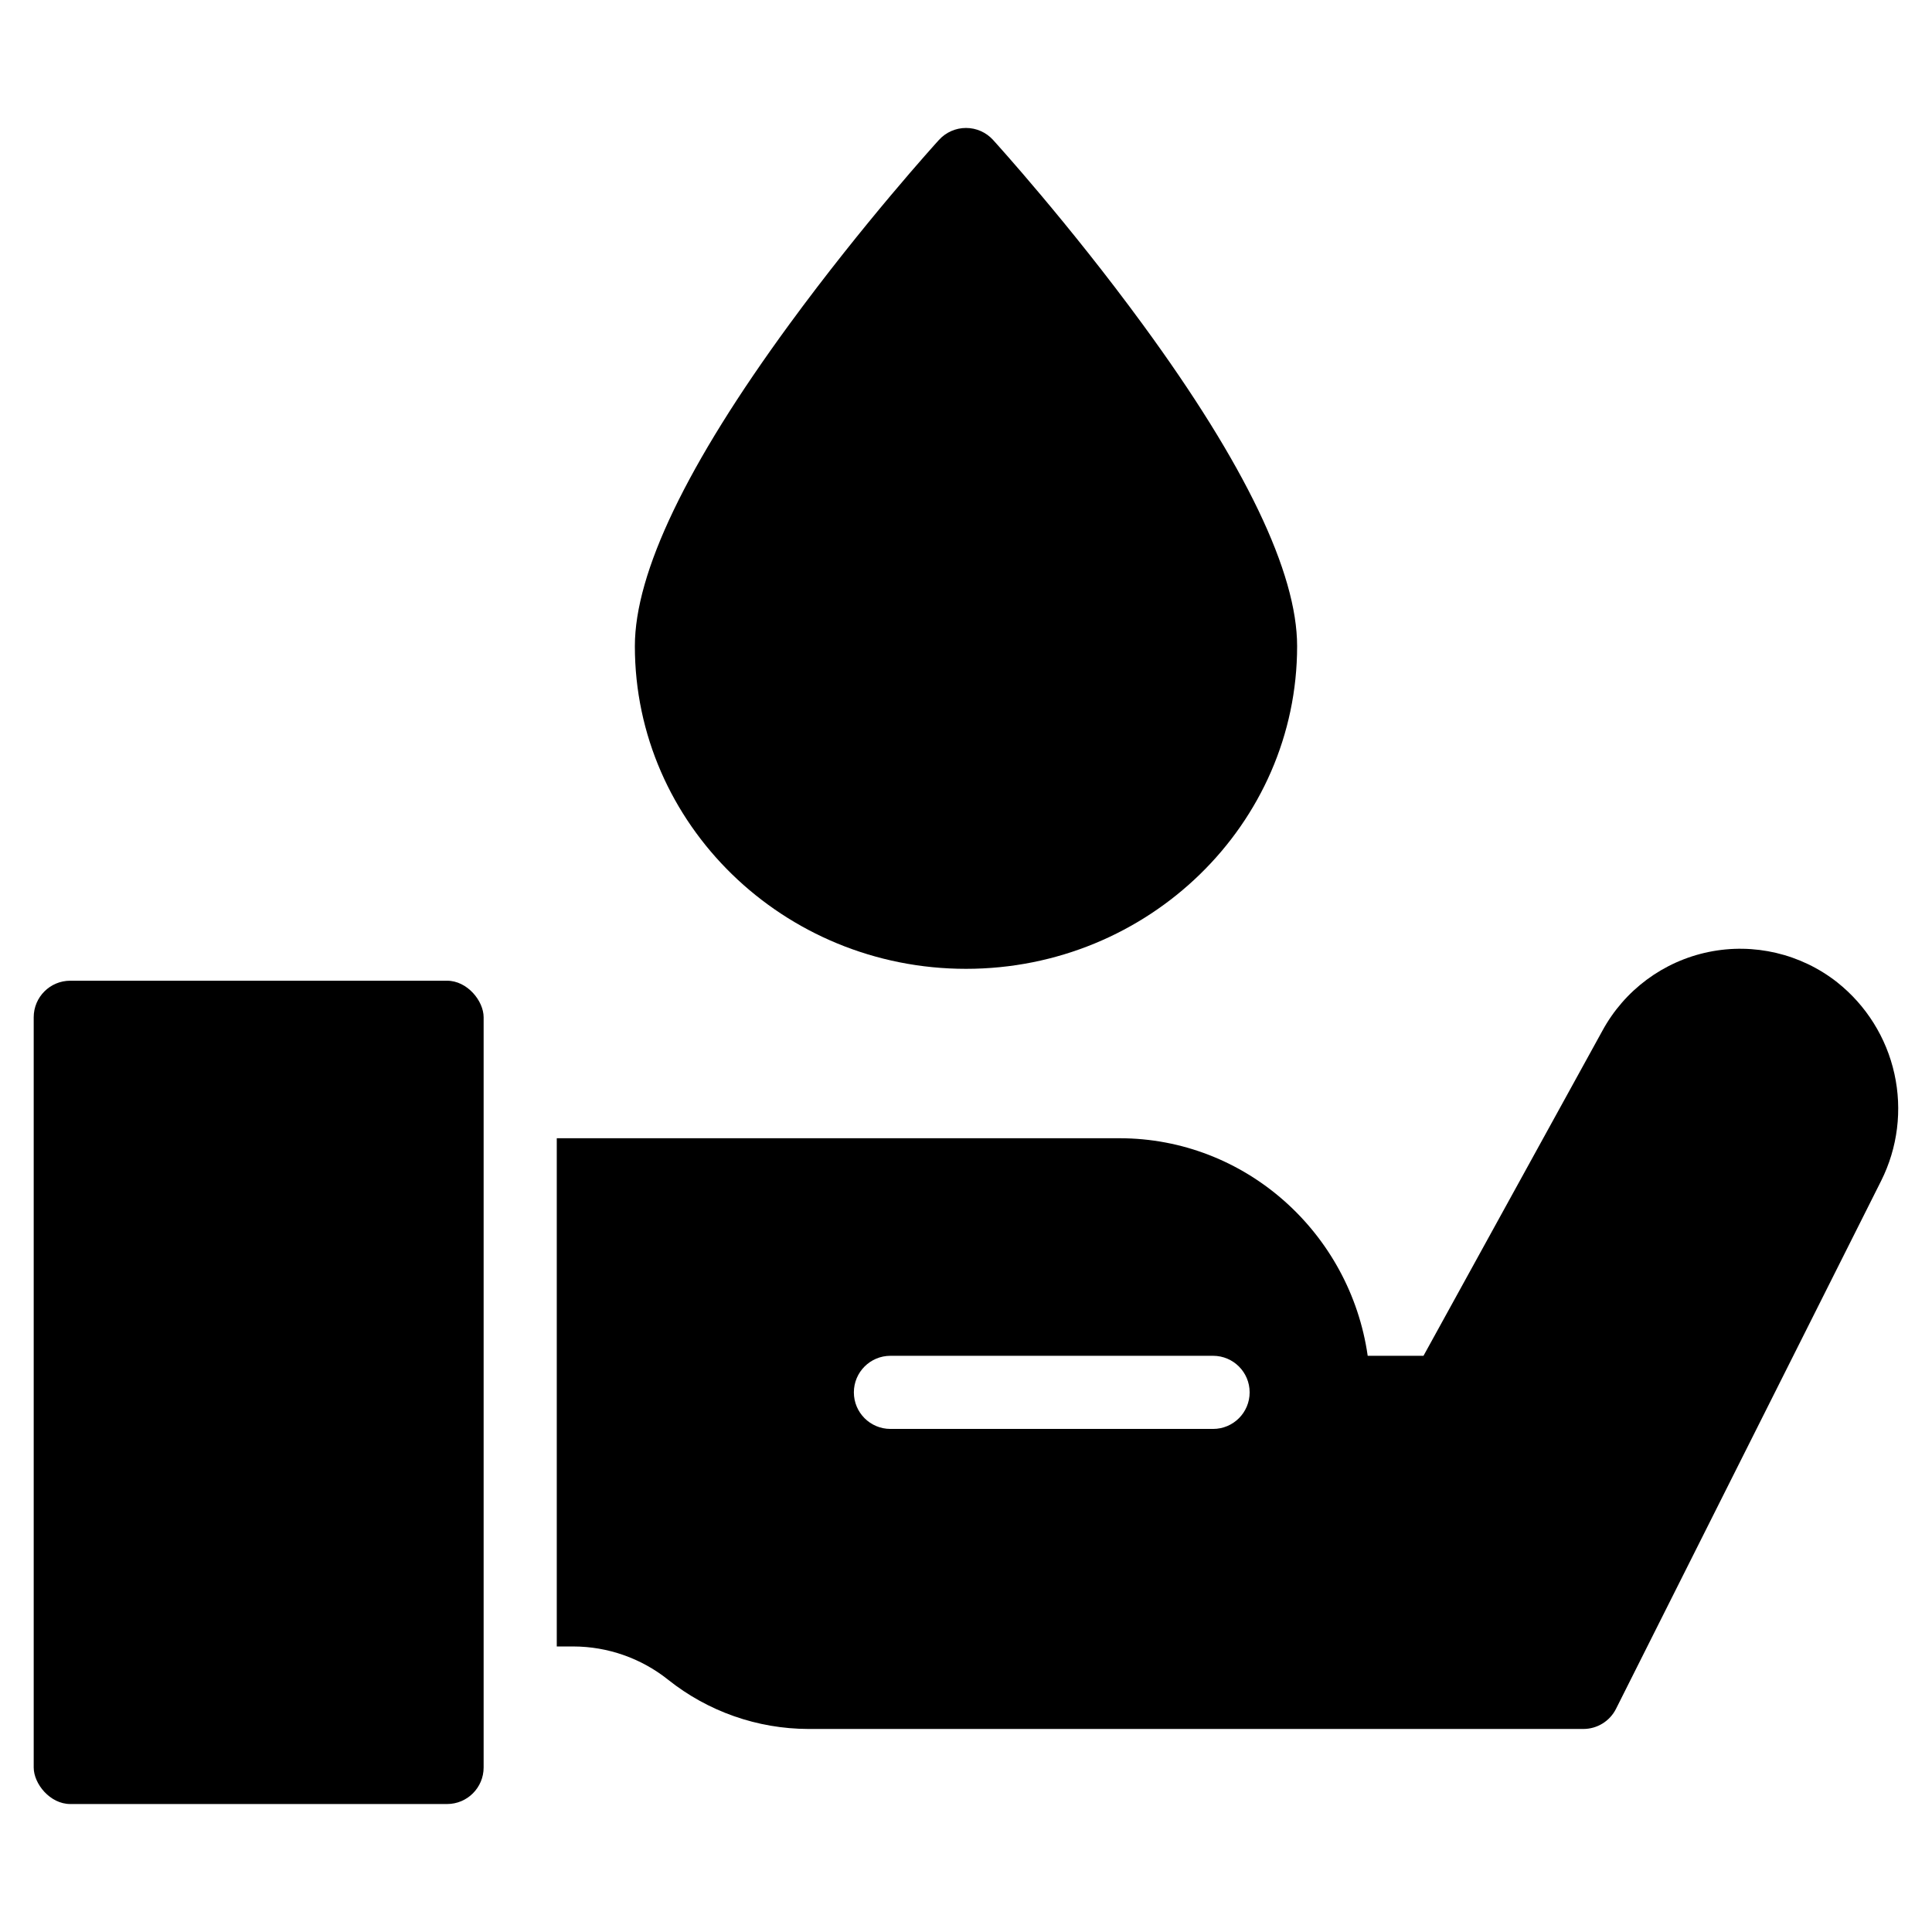
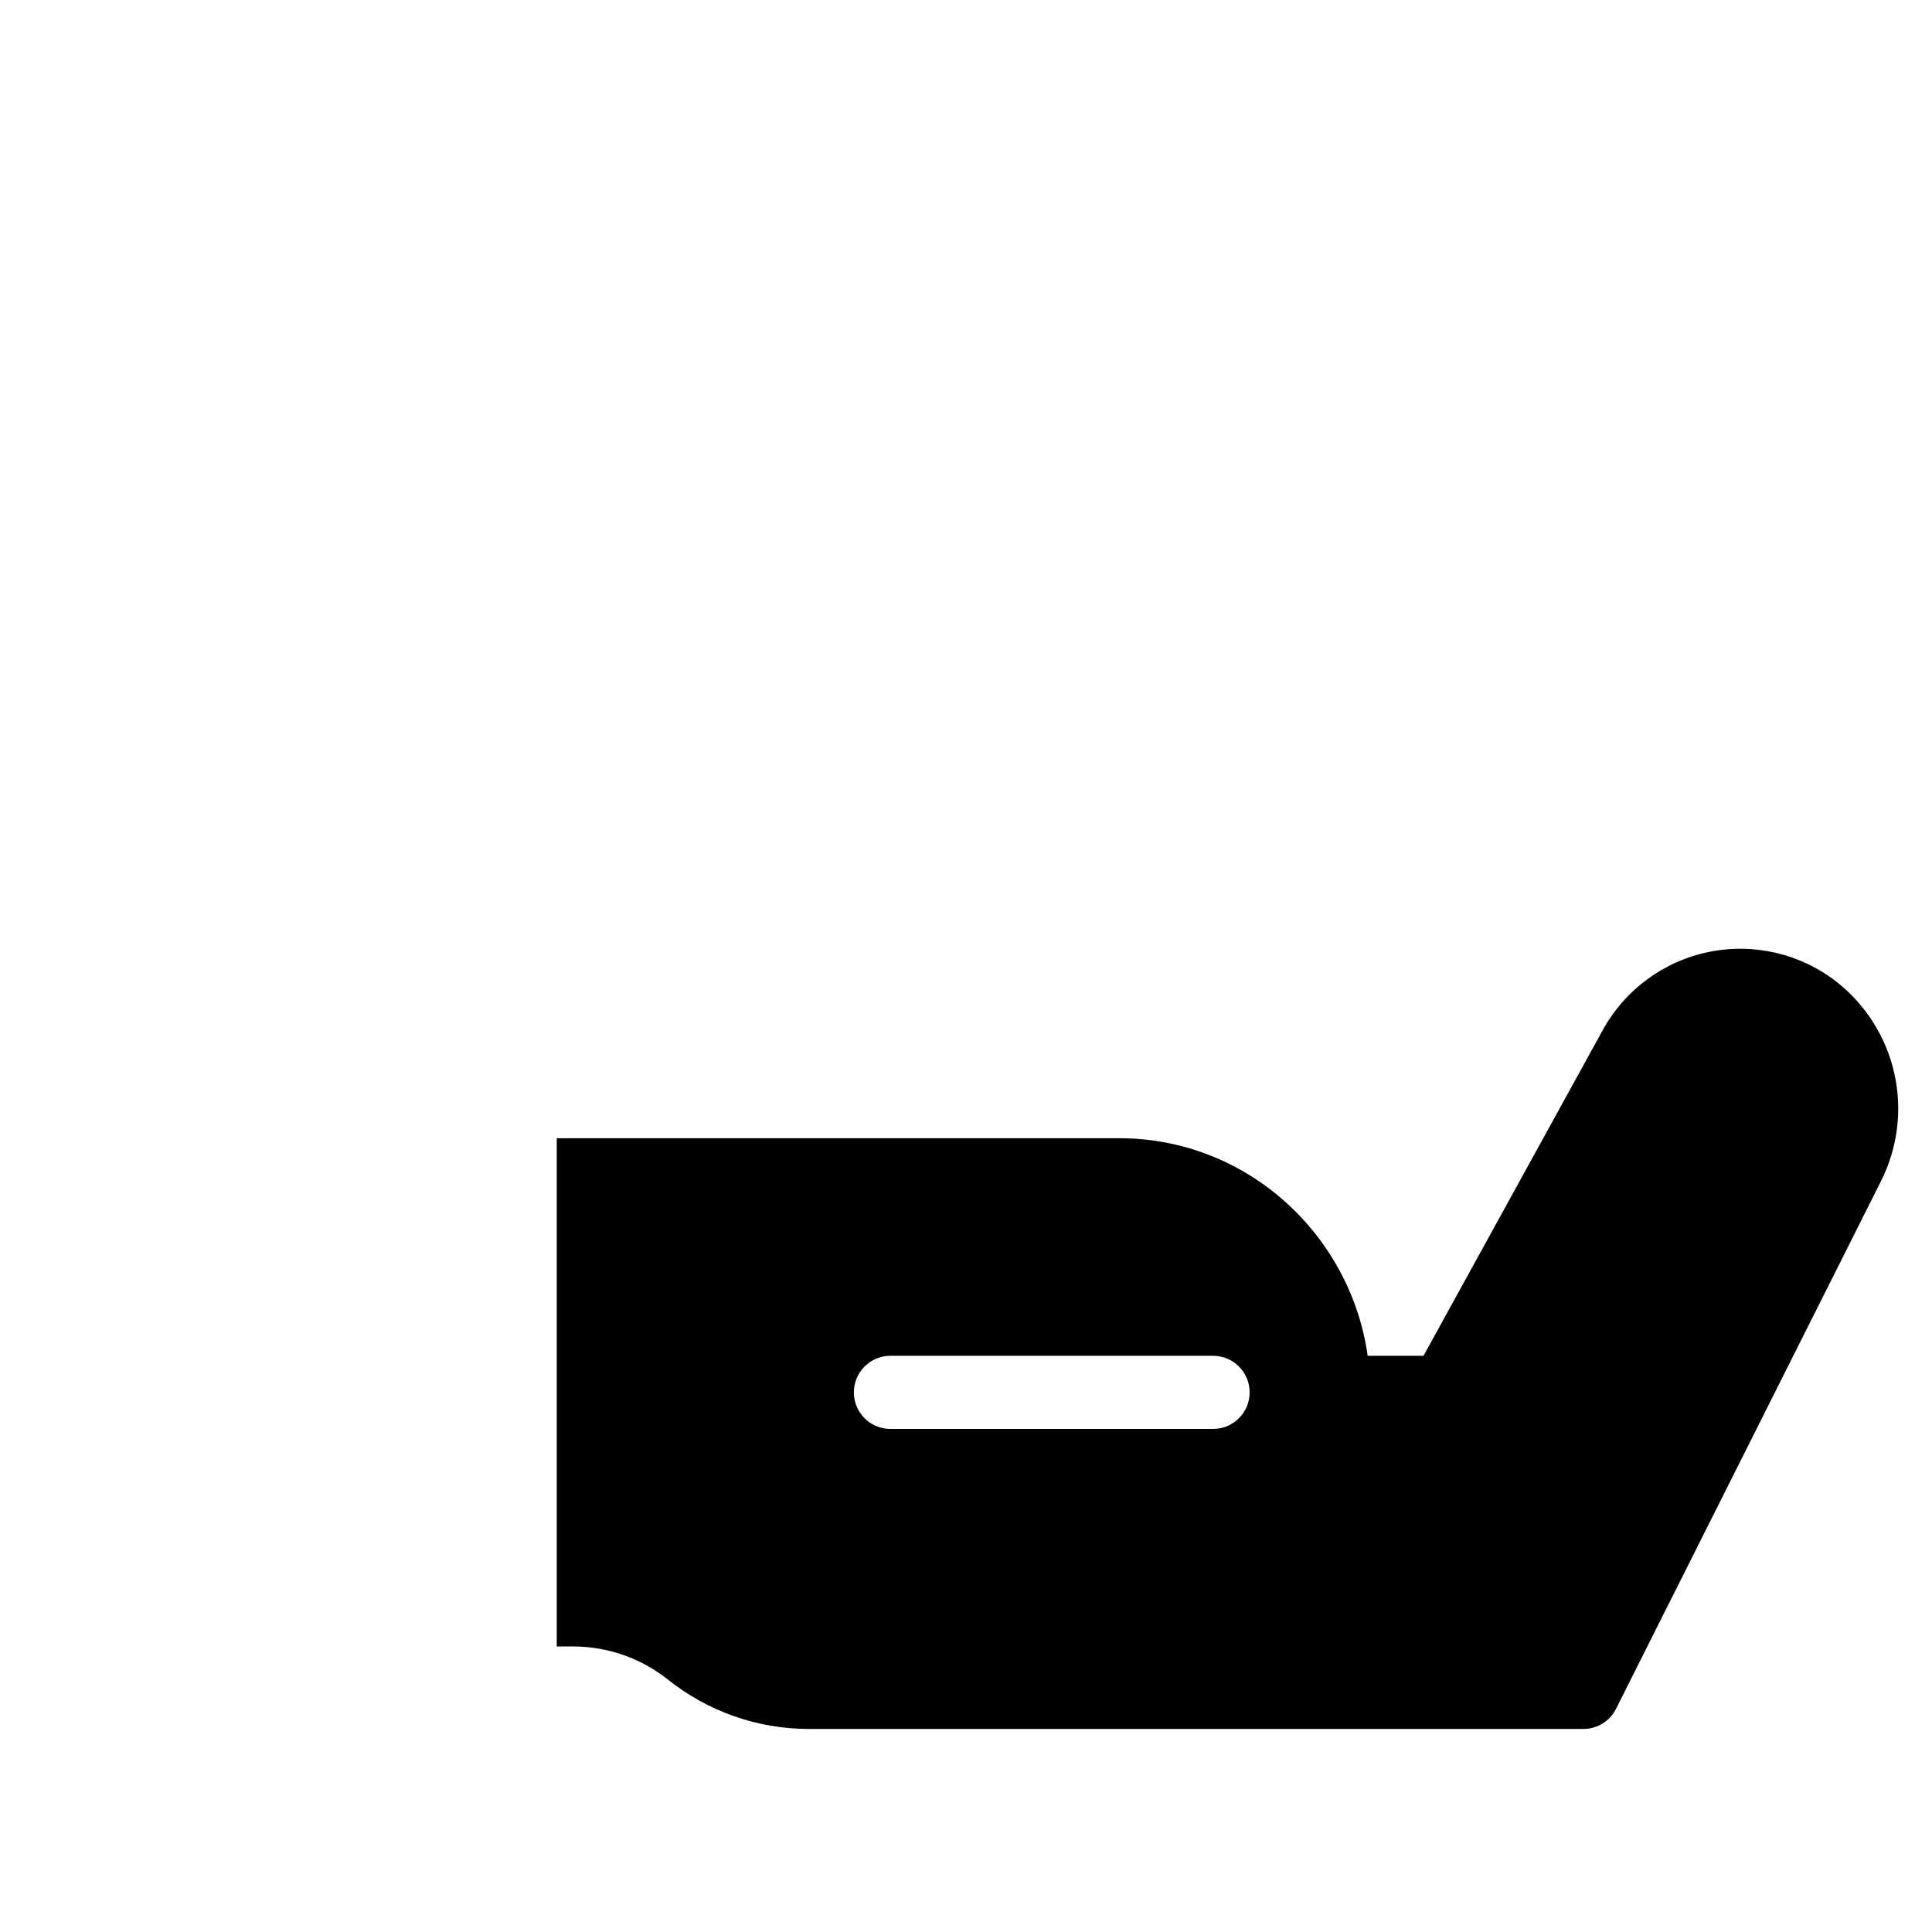
<svg xmlns="http://www.w3.org/2000/svg" fill="#000000" width="800px" height="800px" version="1.1" viewBox="144 144 512 512">
  <g>
-     <path d="m162.62 403.9h99.859c5.352 0 9.688 5.352 9.688 9.688v198.81c0 5.352-4.336 9.688-9.688 9.688h-99.859c-5.352 0-9.688-5.352-9.688-9.688v-198.81c0-5.352 4.336-9.688 9.688-9.688z" />
-     <path d="m400 400.75c48.387 0 87.75-38.359 87.75-85.512 0-19.469-13.758-48.152-40.902-85.242-19.594-26.789-38.875-48.027-39.68-48.918-1.836-2.019-4.438-3.168-7.164-3.168-2.731 0-5.332 1.148-7.168 3.168-0.812 0.891-20.09 22.133-39.688 48.918-27.141 37.094-40.902 65.773-40.902 85.242 0 47.148 39.367 85.512 87.754 85.512z" />
    <path d="m630.88 404.32c-9.629-7.566-22.105-10.508-34.098-8.031-11.992 2.477-22.285 10.113-28.133 20.875l-47.406 86.133h-14.789c-4.652-32.559-32.379-57.652-65.785-57.652l-149.12-0.004v134.69h4.414c9.121 0.02 17.965 3.129 25.094 8.816 10.566 8.422 23.672 13.02 37.184 13.047h205.36c3.664 0 7.016-2.066 8.66-5.34l70.254-139.91c4.398-8.773 5.641-18.793 3.519-28.379-2.117-9.582-7.473-18.141-15.16-24.242zm-165.4 118.36h-85.508c-5.352 0-9.688-4.336-9.688-9.688 0-5.352 4.336-9.691 9.688-9.691h85.508c5.352 0 9.688 4.34 9.688 9.691 0 5.352-4.336 9.688-9.688 9.688z" />
  </g>
</svg>